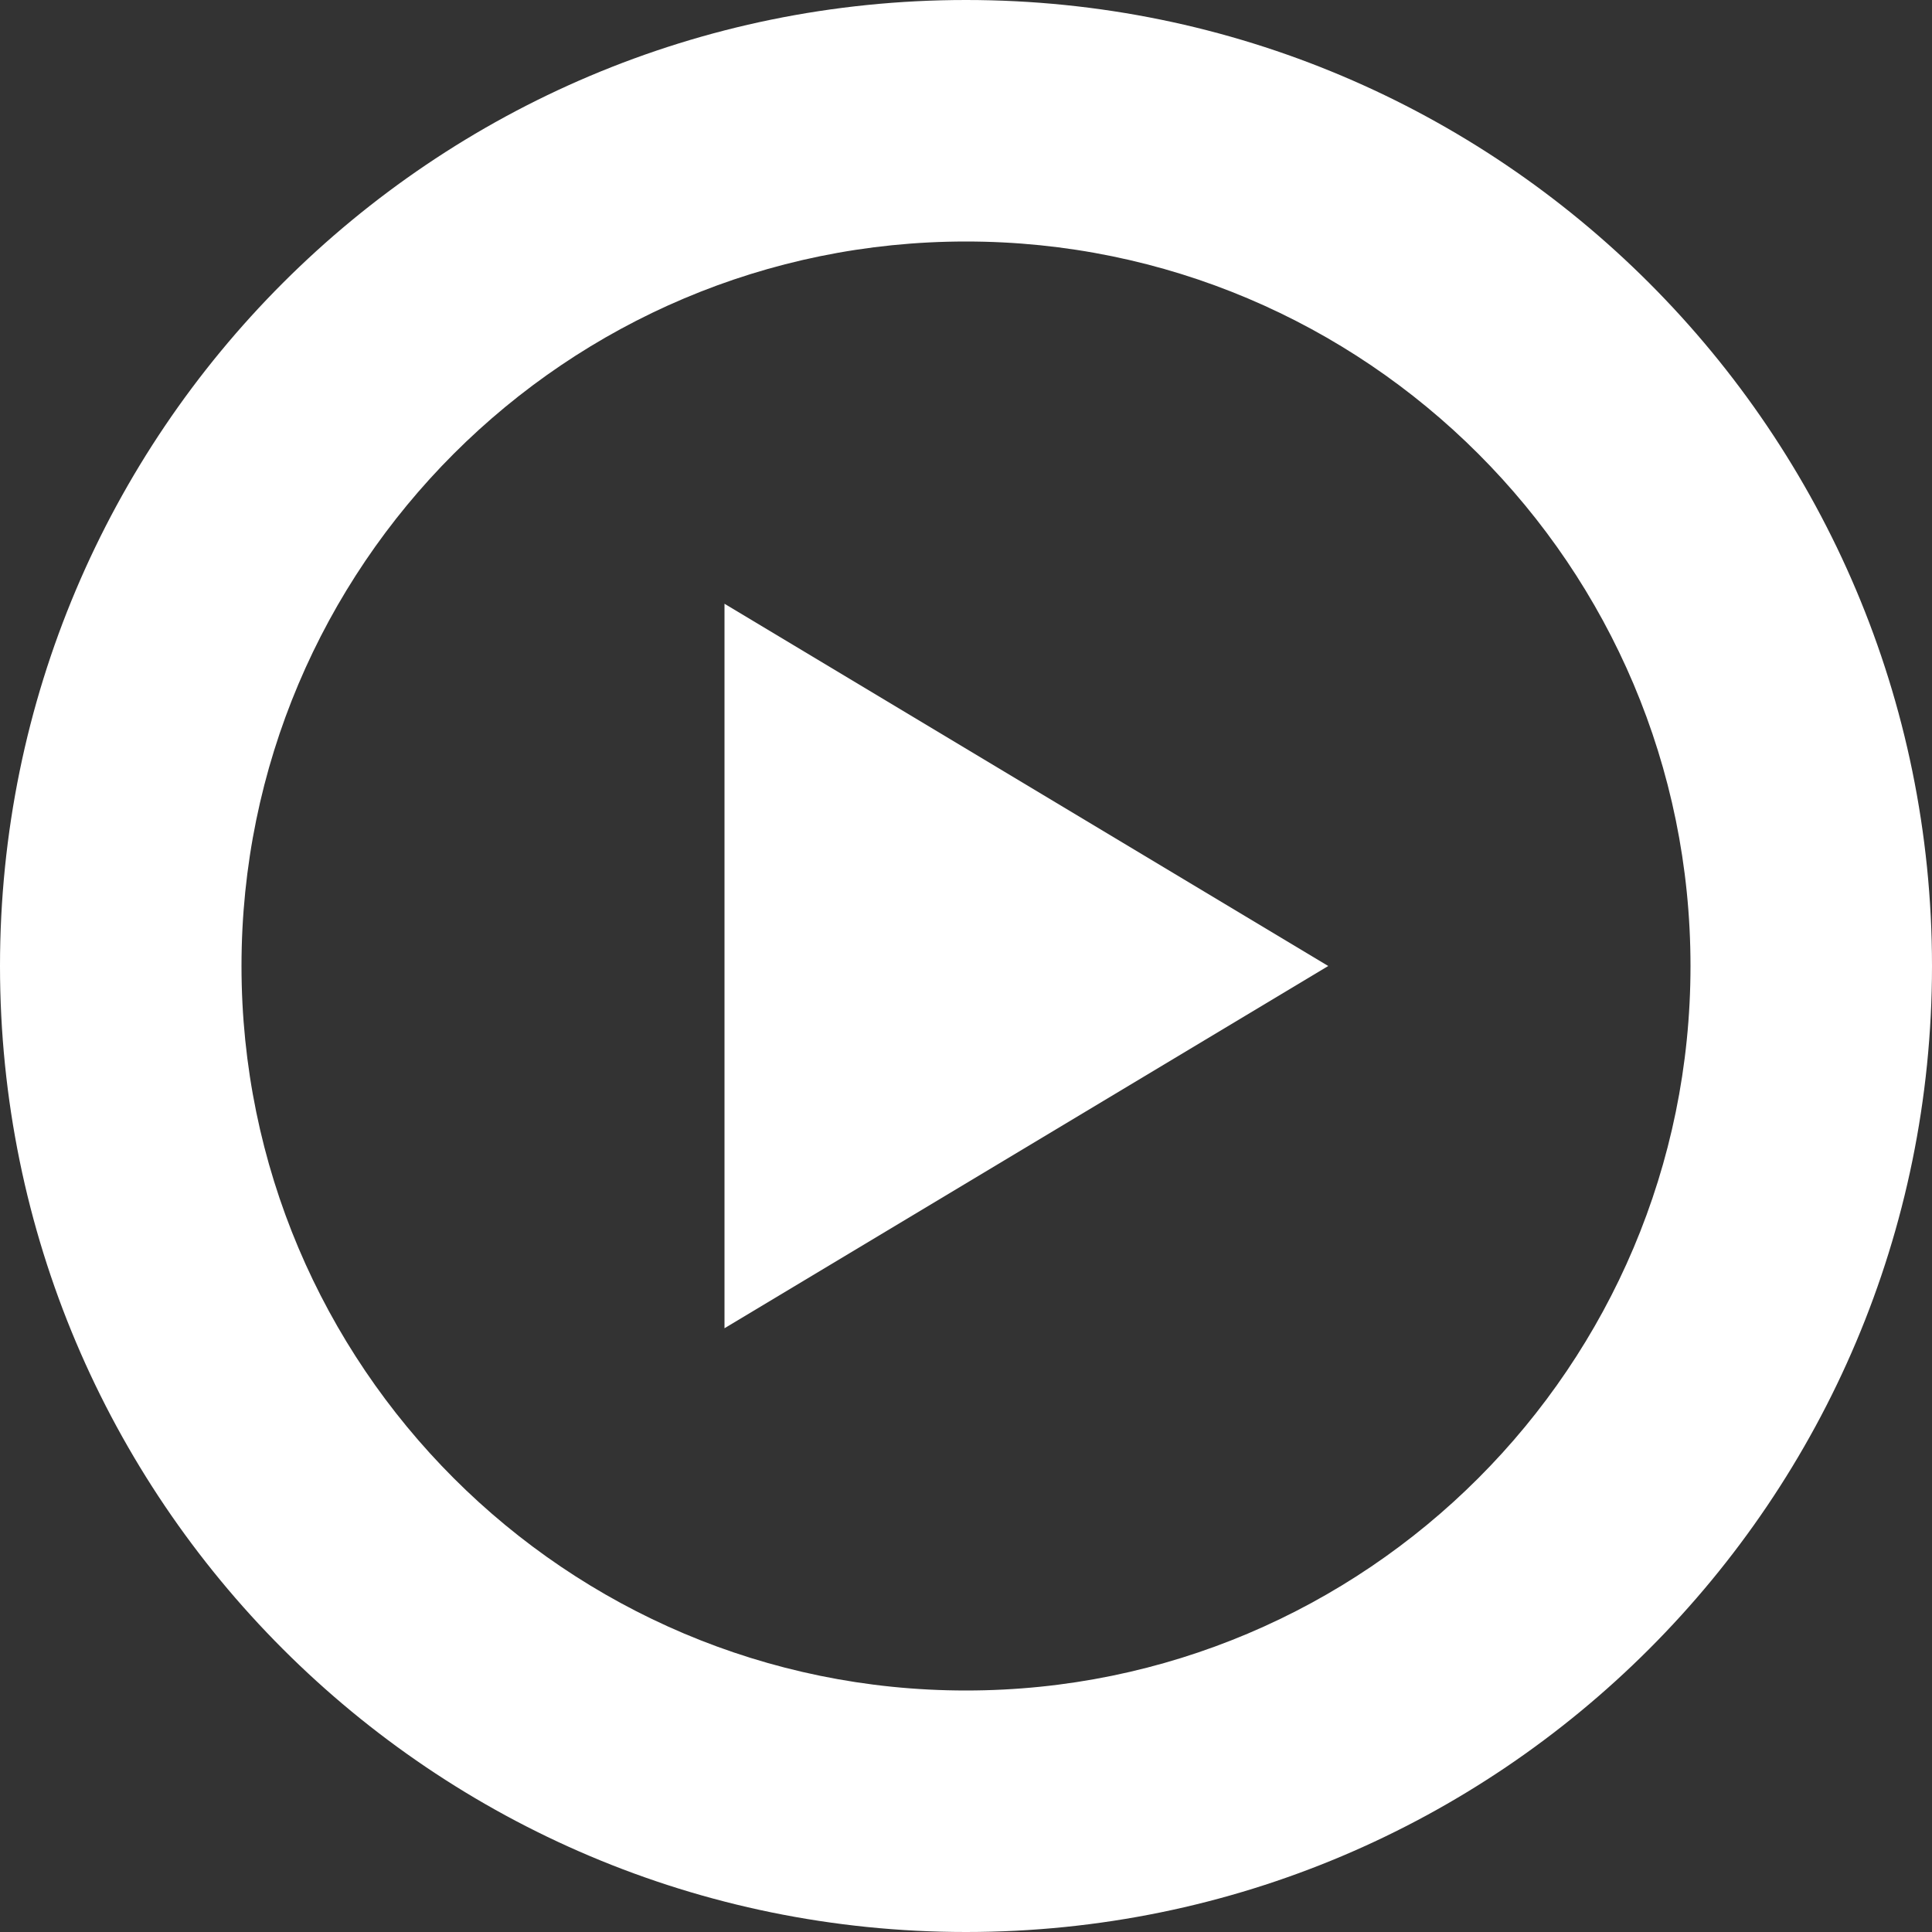
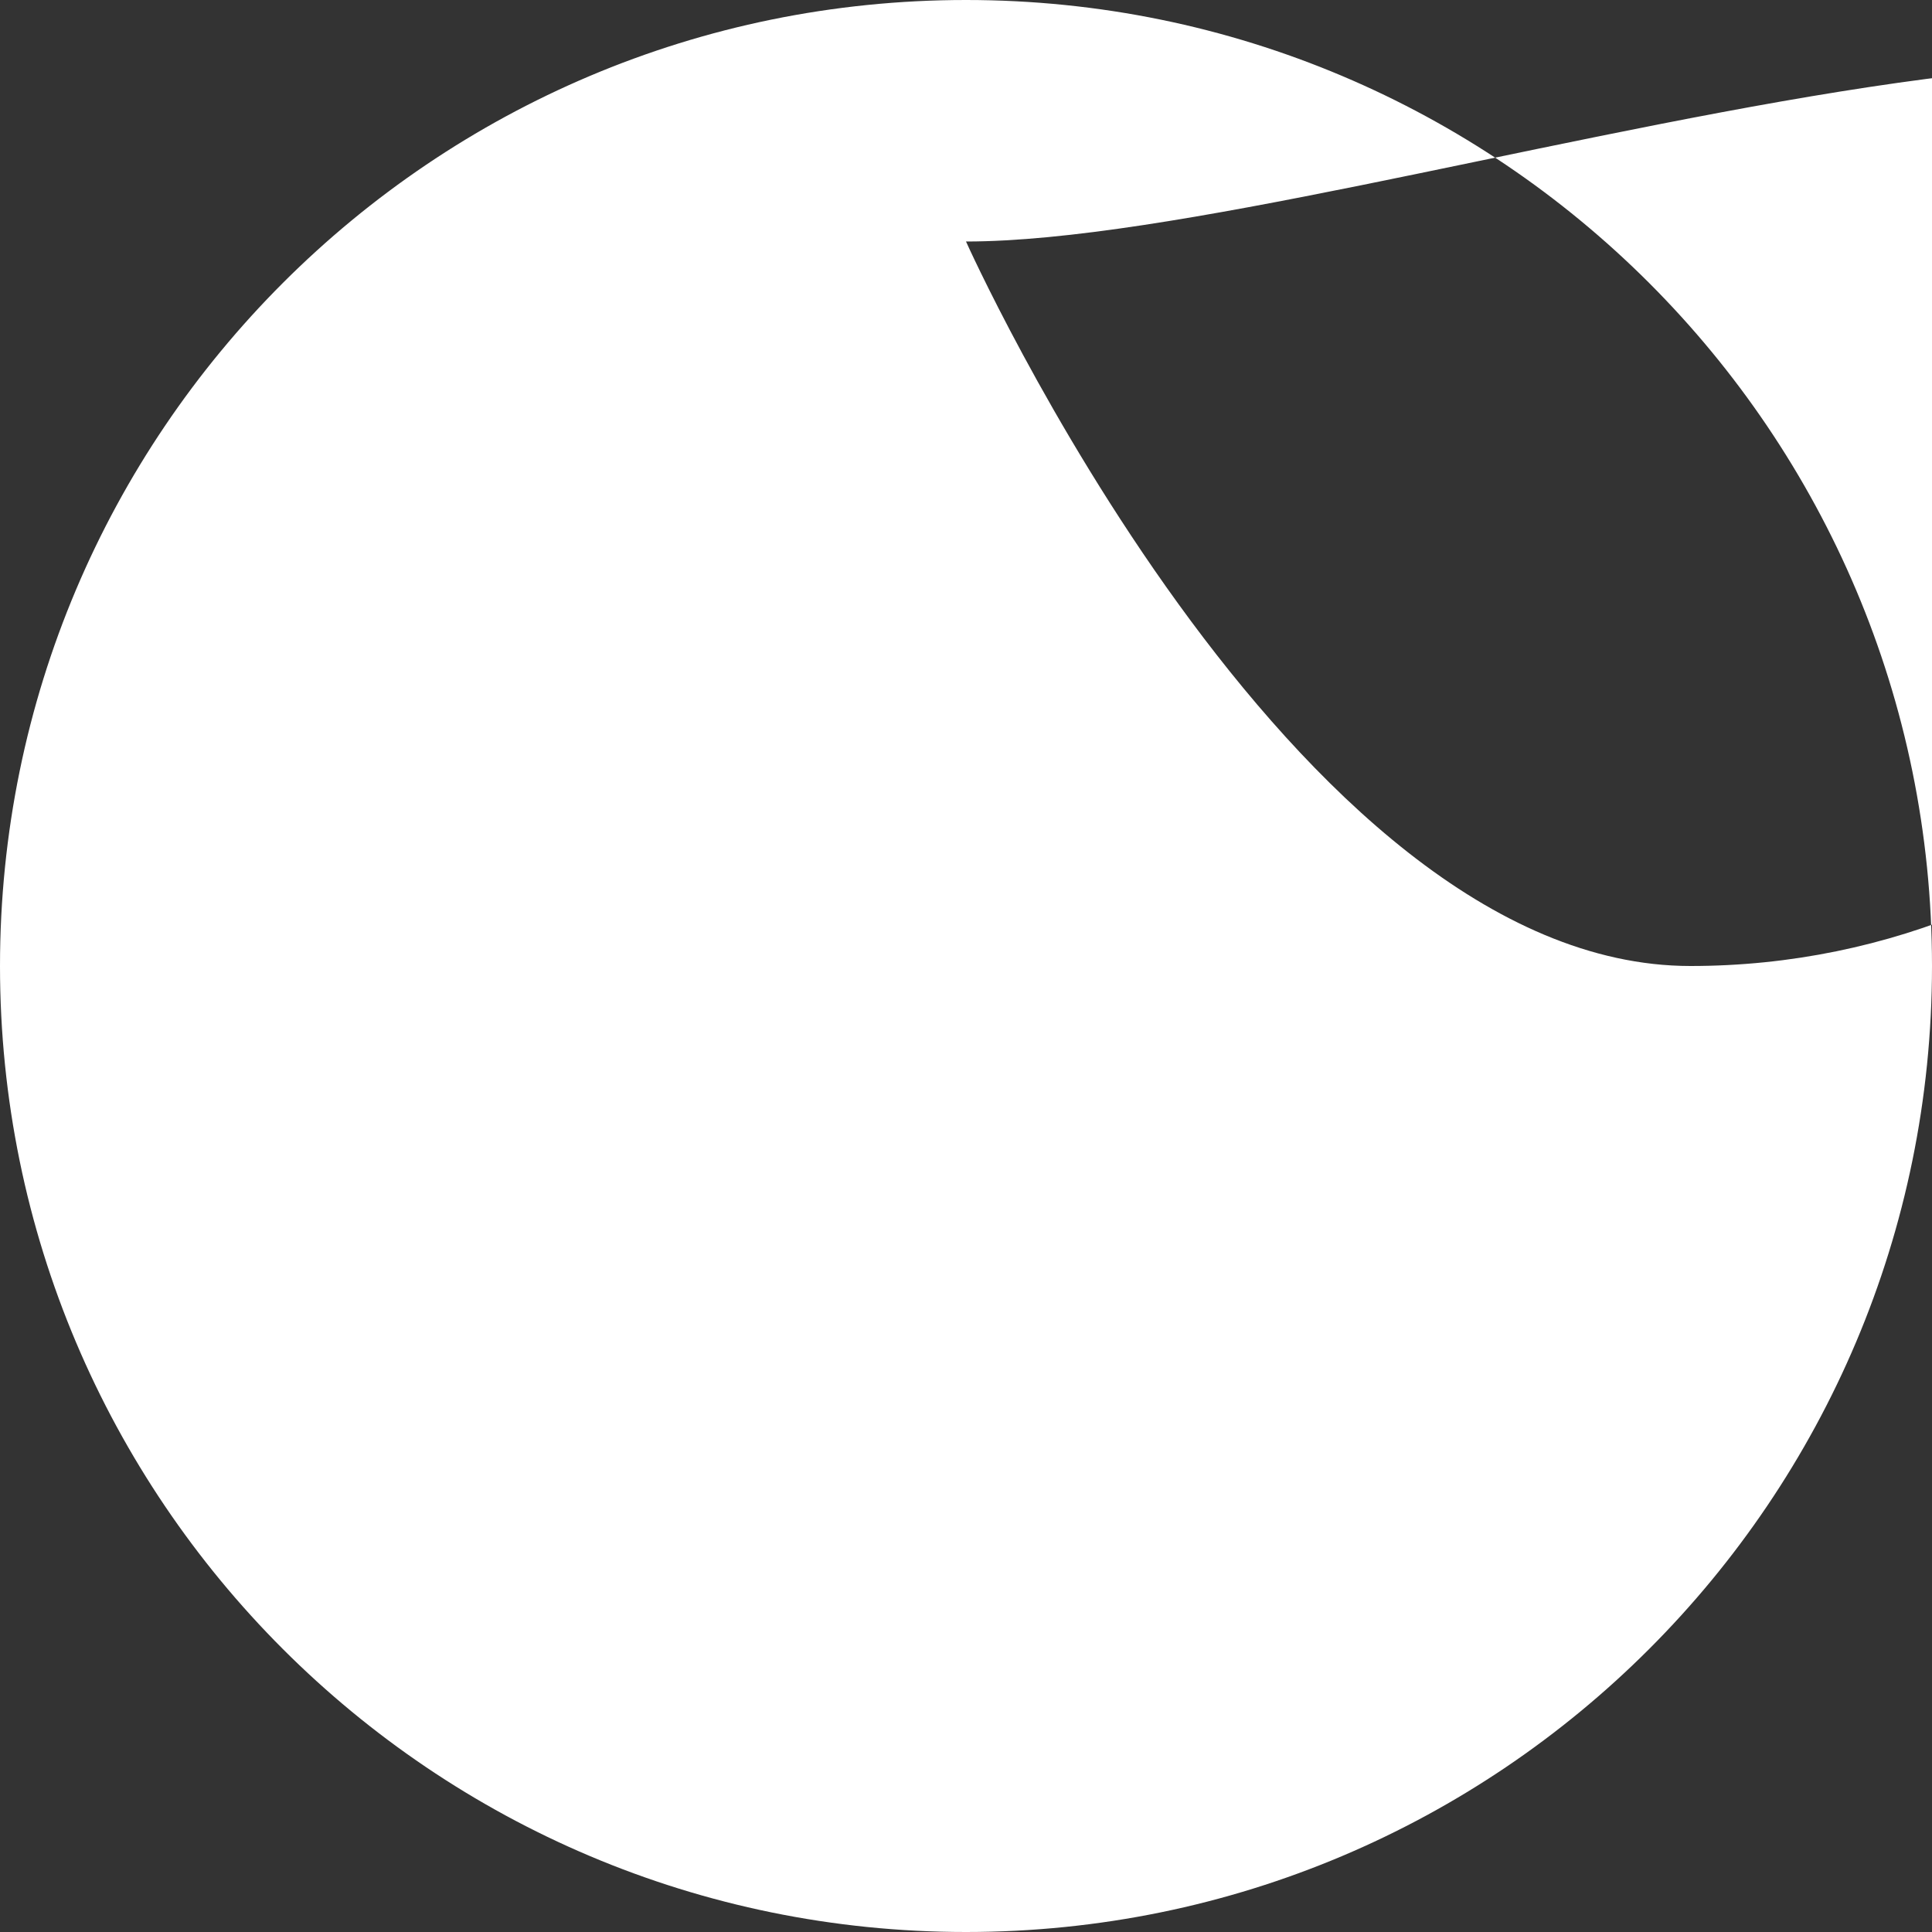
<svg xmlns="http://www.w3.org/2000/svg" version="1.1" id="Layer_1" x="0px" y="0px" viewBox="0 0 512 512" style="enable-background:new 0 0 512 512;" xml:space="preserve">
  <rect x="0" y="0" width="512" height="512" fill="#333333" stroke="none" />
  <style type="text/css">
	.st0{fill:#FFFFFF;}
</style>
-   <path class="st0" d="M256,512C114.6,512,0,397.4,0,256C0,114.6,114.6,0,256,0s256,114.6,256,256C512,397.4,397.4,512,256,512z   M256,64C150,64,64,150,64,256s86,192,192,192c106,0,192-86,192-192S362,64,256,64z M192,160l160,96l-160,96V160z" />
+   <path class="st0" d="M256,512C114.6,512,0,397.4,0,256C0,114.6,114.6,0,256,0s256,114.6,256,256C512,397.4,397.4,512,256,512z   M256,64s86,192,192,192c106,0,192-86,192-192S362,64,256,64z M192,160l160,96l-160,96V160z" />
</svg>